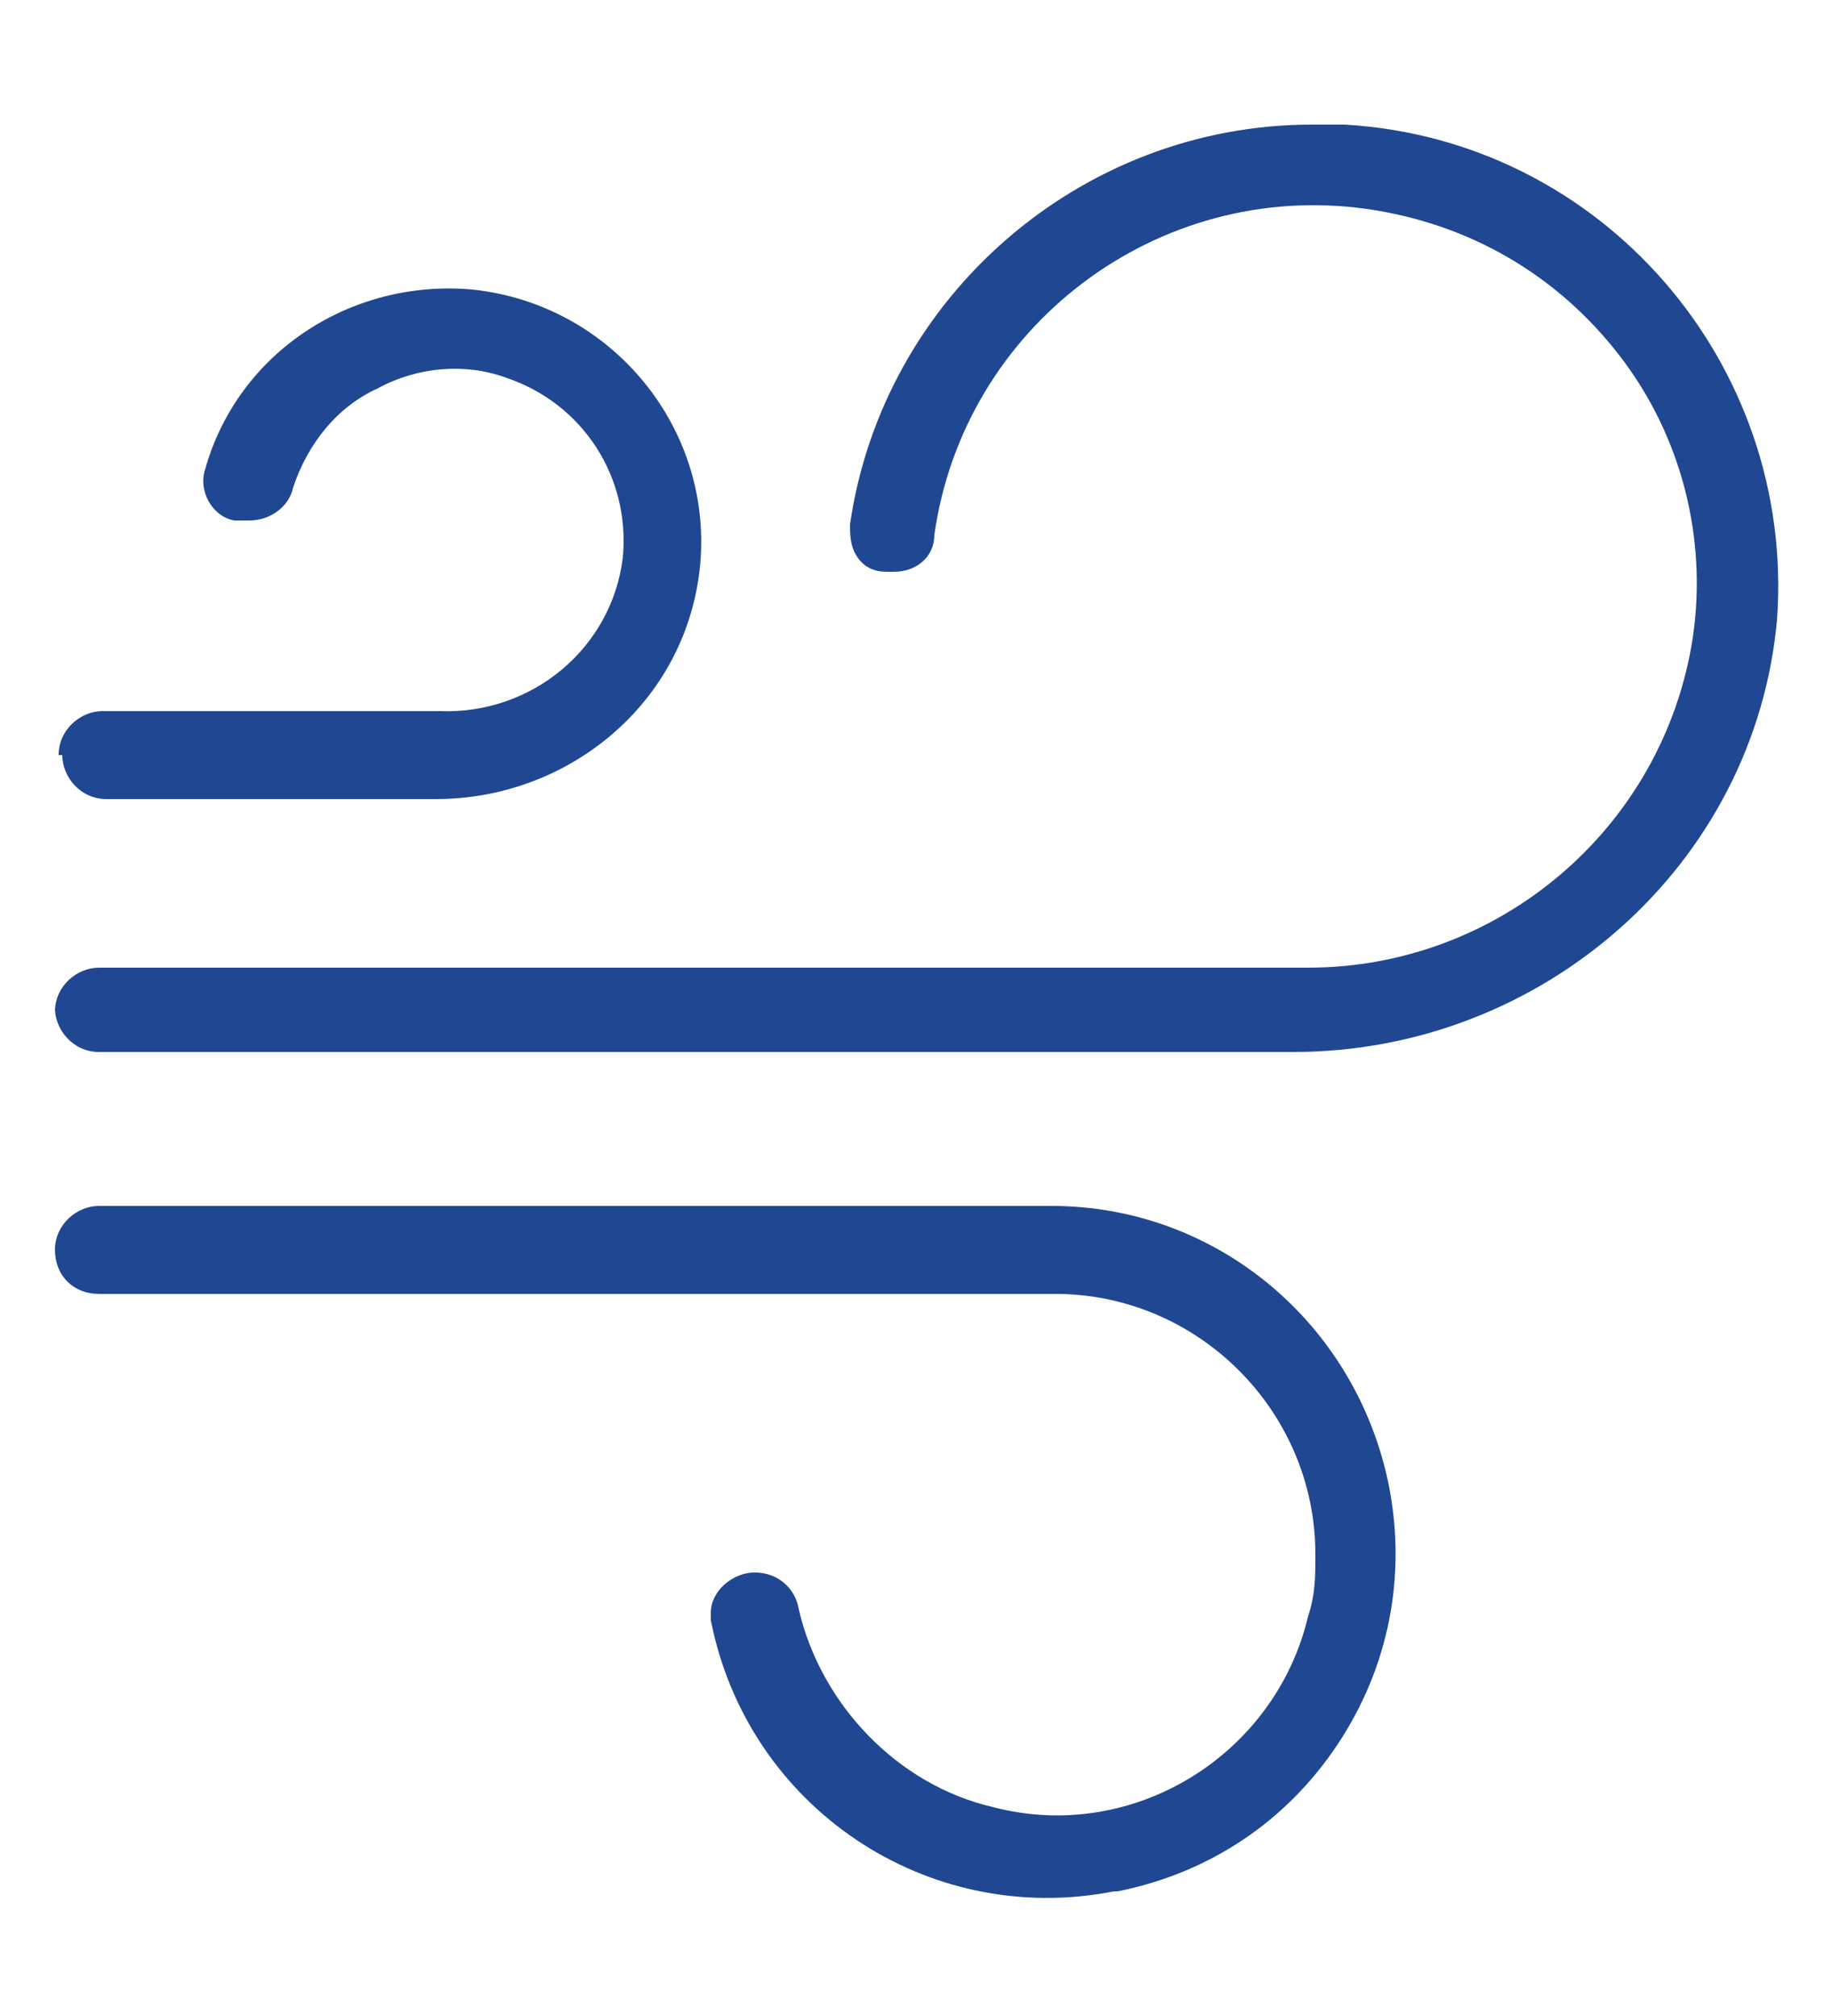
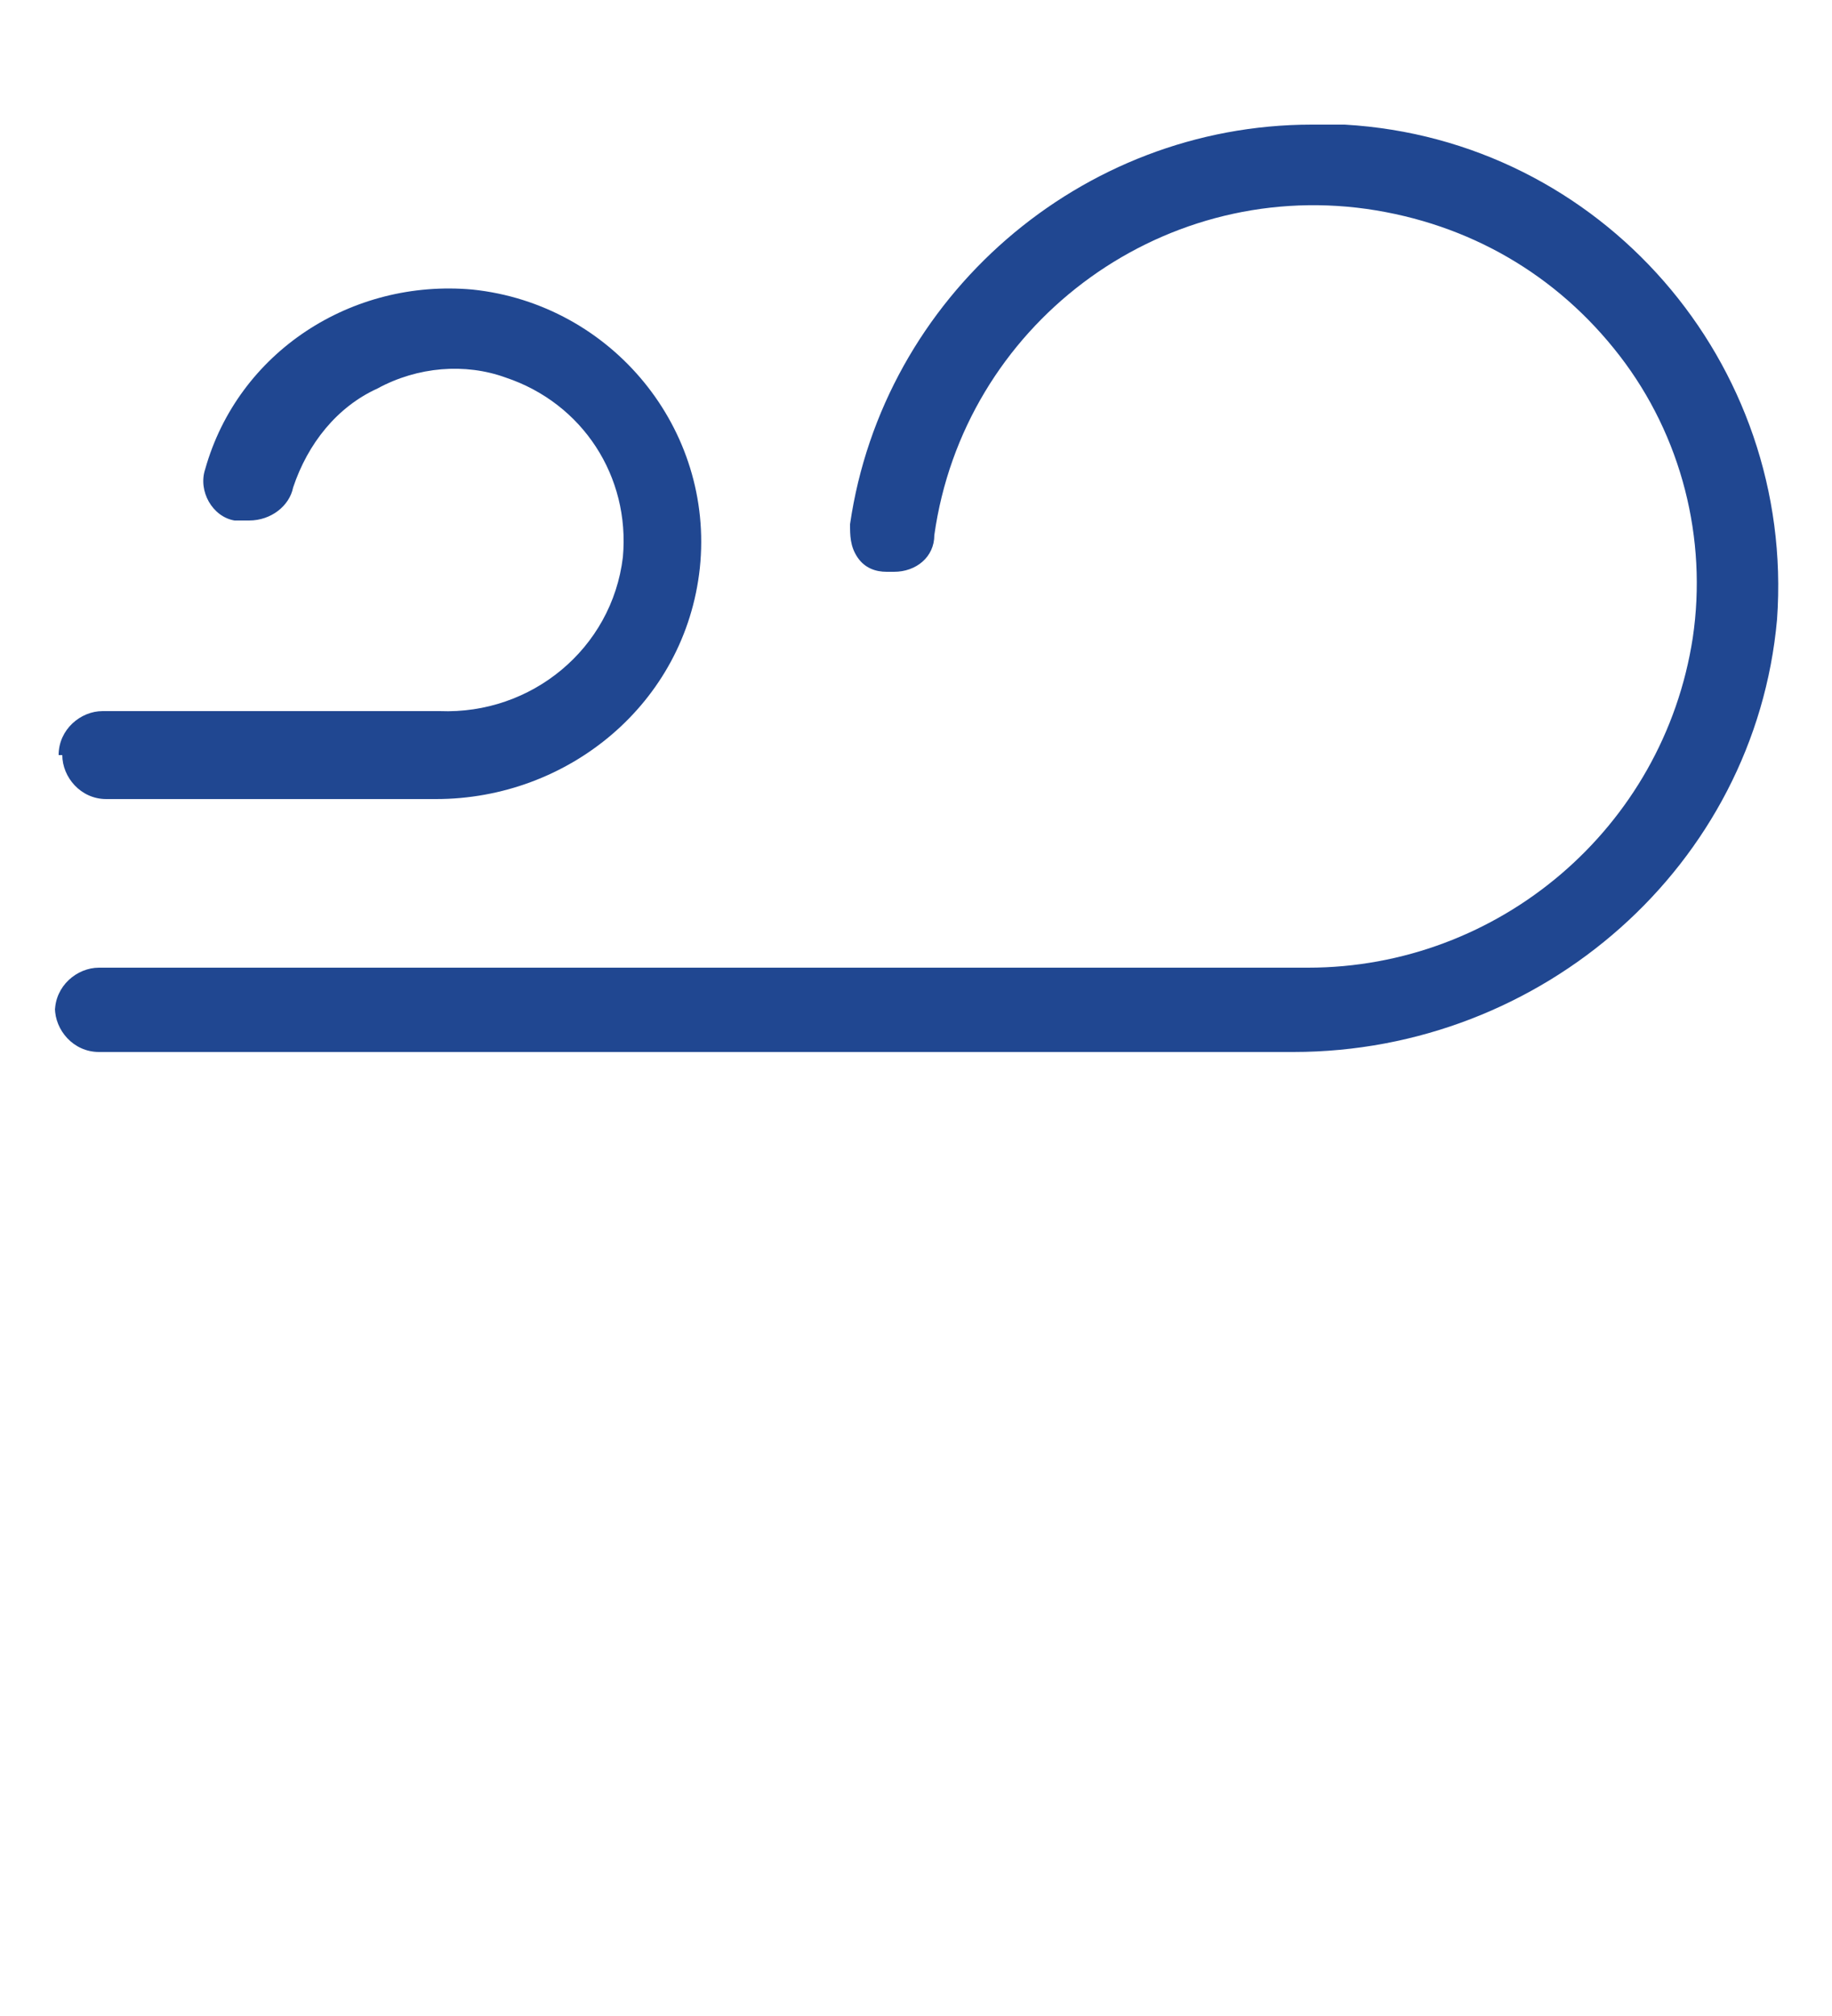
<svg xmlns="http://www.w3.org/2000/svg" id="Layer_1" version="1.1" viewBox="0 0 50 55">
  <defs>
    <style>
      .st0 {
        fill: #204791;
      }
    </style>
  </defs>
  <path class="st0" d="M1.5,27.5c0,.6.5,1.2,1.2,1.2h32.6c6.8,0,12.6-5.1,13.2-11.8.5-7-4.8-13.1-11.8-13.5-.3,0-.6,0-.9,0h0c-6.3,0-11.7,4.7-12.6,10.9,0,.3,0,.6.2.9s.5.4.8.4c0,0,.1,0,.2,0h0c.6,0,1.1-.4,1.1-1,.8-5.7,6.1-9.7,11.8-8.9,2.8.4,5.2,1.8,6.9,4,1.7,2.2,2.4,5,2,7.7-.8,5.2-5.3,9-10.5,9,0,0-.2,0-.2,0H2.7c-.6,0-1.2.5-1.2,1.2Z" />
-   <path class="st0" d="M30.5,51.6c2.5-.5,4.6-1.9,6-4,1.4-2.1,1.9-4.6,1.4-7.1-.9-4.4-4.7-7.6-9.2-7.6H2.7c-.6,0-1.2.5-1.2,1.2s.5,1.2,1.2,1.2h26.1c3.9,0,7.1,3.2,7.1,7.1,0,.6,0,1.1-.2,1.7-.9,3.8-4.8,6.2-8.6,5.2-2.6-.6-4.7-2.8-5.3-5.4-.1-.6-.6-1-1.2-1h0c-.6,0-1.2.5-1.2,1.1,0,0,0,.1,0,.2,1,5.1,5.9,8.4,11,7.4Z" />
  <path class="st0" d="M1.7,20.6c0,.6.5,1.2,1.2,1.2h9c3.6,0,6.8-2.6,7.2-6.3.4-3.8-2.4-7.2-6.2-7.6-3.3-.3-6.4,1.7-7.3,4.9-.2.6.2,1.3.8,1.4.1,0,.3,0,.4,0,.6,0,1.1-.4,1.2-.9.4-1.2,1.2-2.2,2.3-2.7,1.1-.6,2.4-.7,3.5-.3,2.1.7,3.4,2.7,3.2,4.9-.3,2.5-2.5,4.3-5,4.2H2.8c-.6,0-1.2.5-1.2,1.2Z" />
</svg>